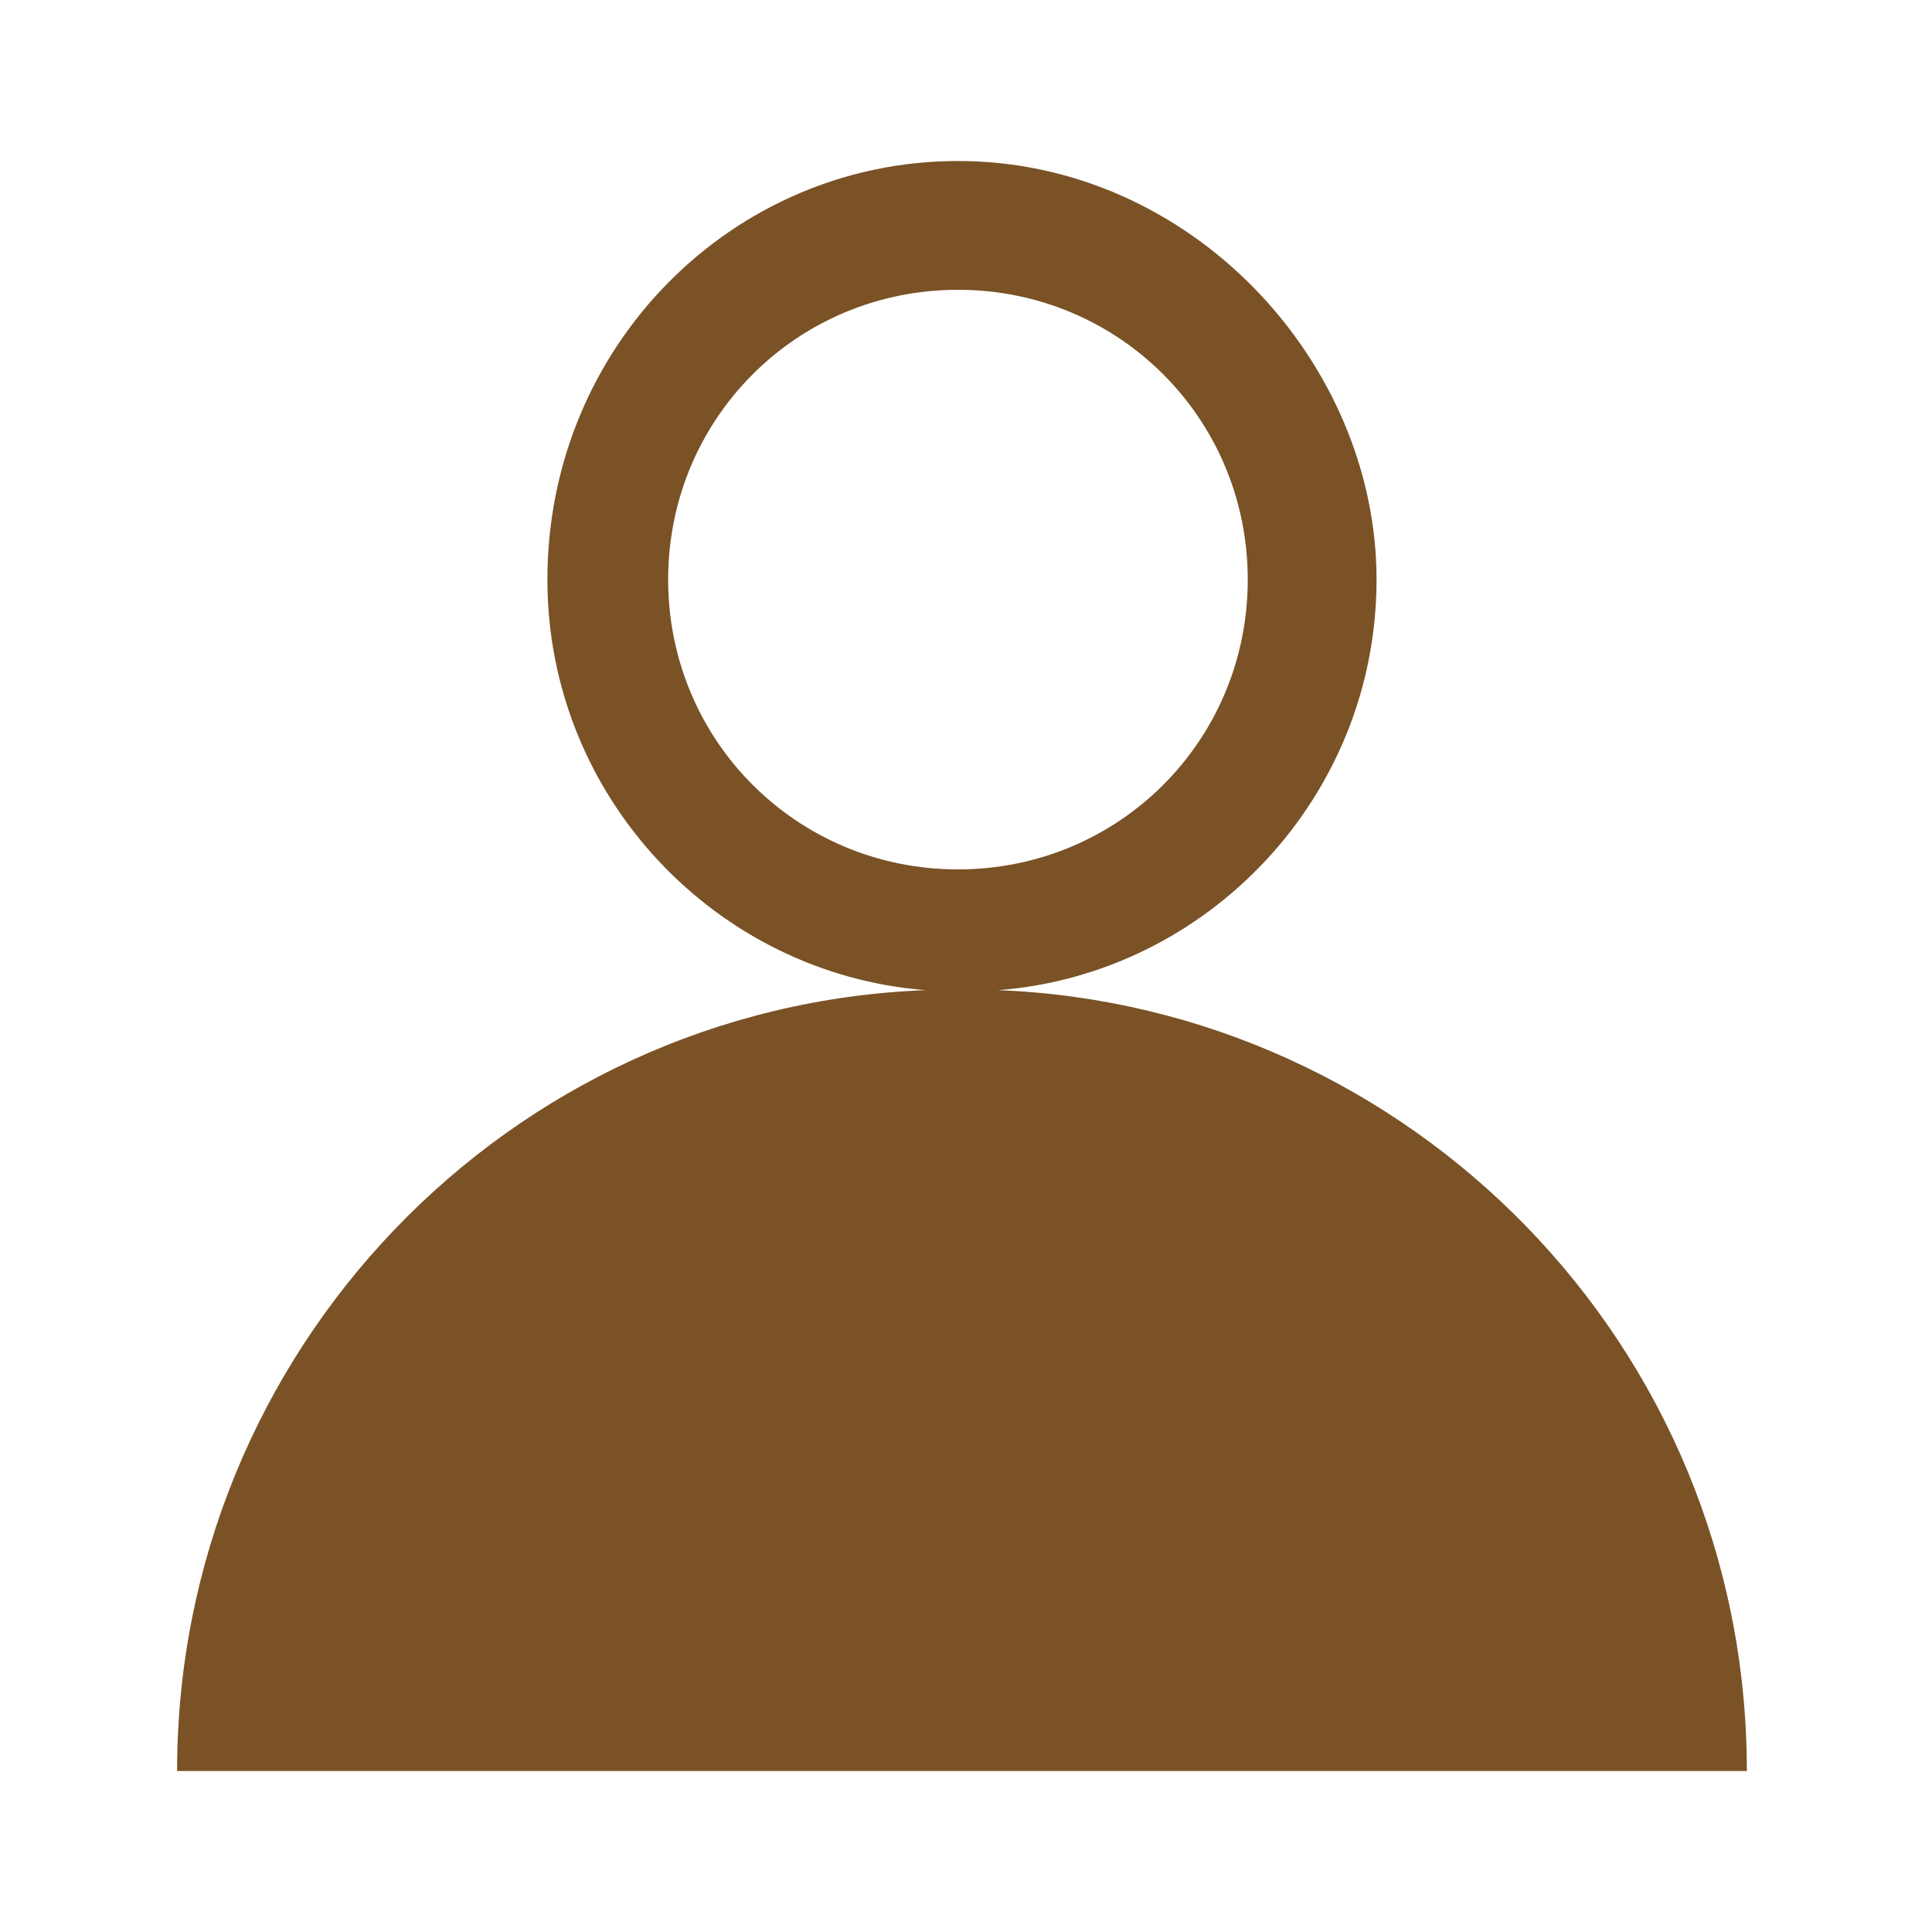
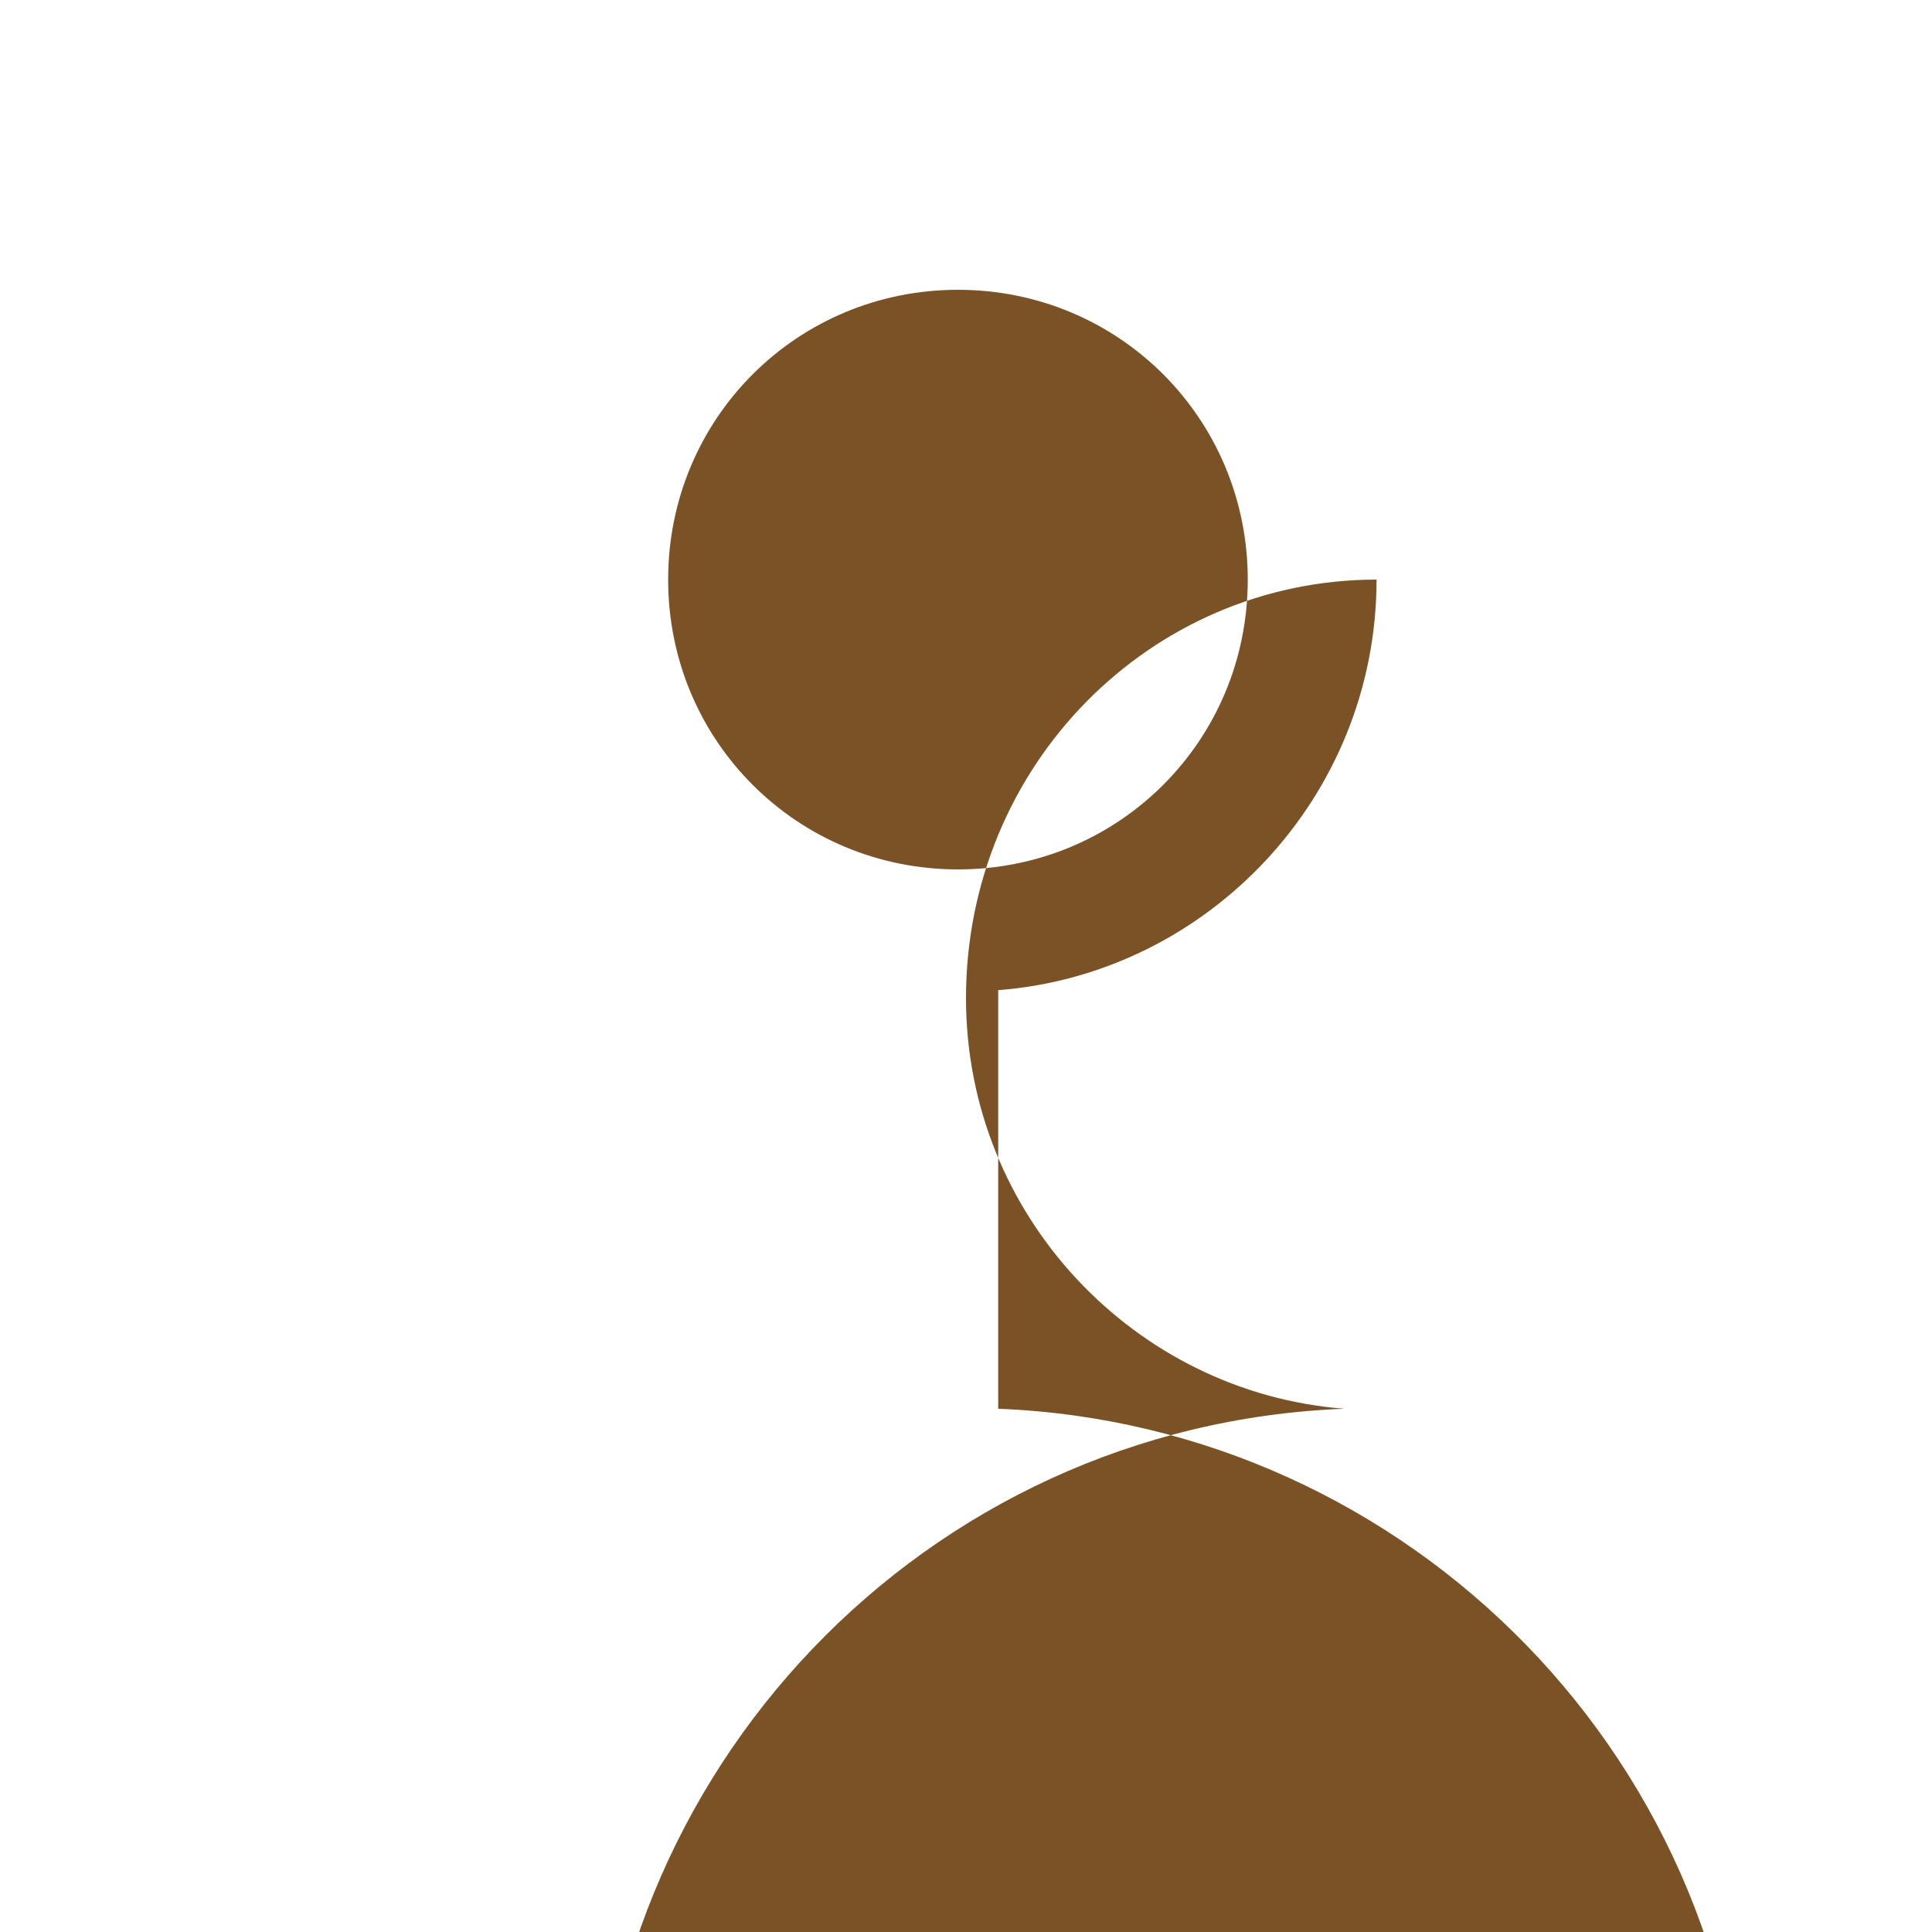
<svg xmlns="http://www.w3.org/2000/svg" id="uuid-a77c23a7-bce5-4cc2-ac8a-e41bdd0f2300" data-name="Calque 2" width="24" height="24" viewBox="0 0 24 24">
  <defs>
    <style>
      .uuid-302d6723-d274-4f7d-8670-7f5f47dfbdf1 {
        fill: #7a5226;
      }
    </style>
  </defs>
-   <path class="uuid-302d6723-d274-4f7d-8670-7f5f47dfbdf1" d="M12.4,12.3c2.6-.2,4.7-2.4,4.7-5.1s-2.3-5.2-5.2-5.2c-2.8,0-5.1,2.3-5.1,5.2,0,2.7,2.1,4.9,4.7,5.1-5.2,.2-9.3,4.5-9.3,9.7H21.7c0-5.3-4.2-9.5-9.3-9.7Zm-4.1-5.1c0-2,1.6-3.6,3.6-3.6s3.6,1.6,3.6,3.6-1.6,3.6-3.6,3.6c-2,0-3.6-1.6-3.6-3.6Z" />
+   <path class="uuid-302d6723-d274-4f7d-8670-7f5f47dfbdf1" d="M12.4,12.3c2.6-.2,4.7-2.4,4.7-5.1c-2.8,0-5.1,2.3-5.1,5.2,0,2.7,2.1,4.9,4.7,5.1-5.2,.2-9.3,4.5-9.3,9.7H21.7c0-5.3-4.2-9.5-9.3-9.7Zm-4.1-5.1c0-2,1.6-3.6,3.6-3.6s3.6,1.6,3.6,3.6-1.6,3.6-3.6,3.6c-2,0-3.6-1.6-3.6-3.6Z" />
</svg>